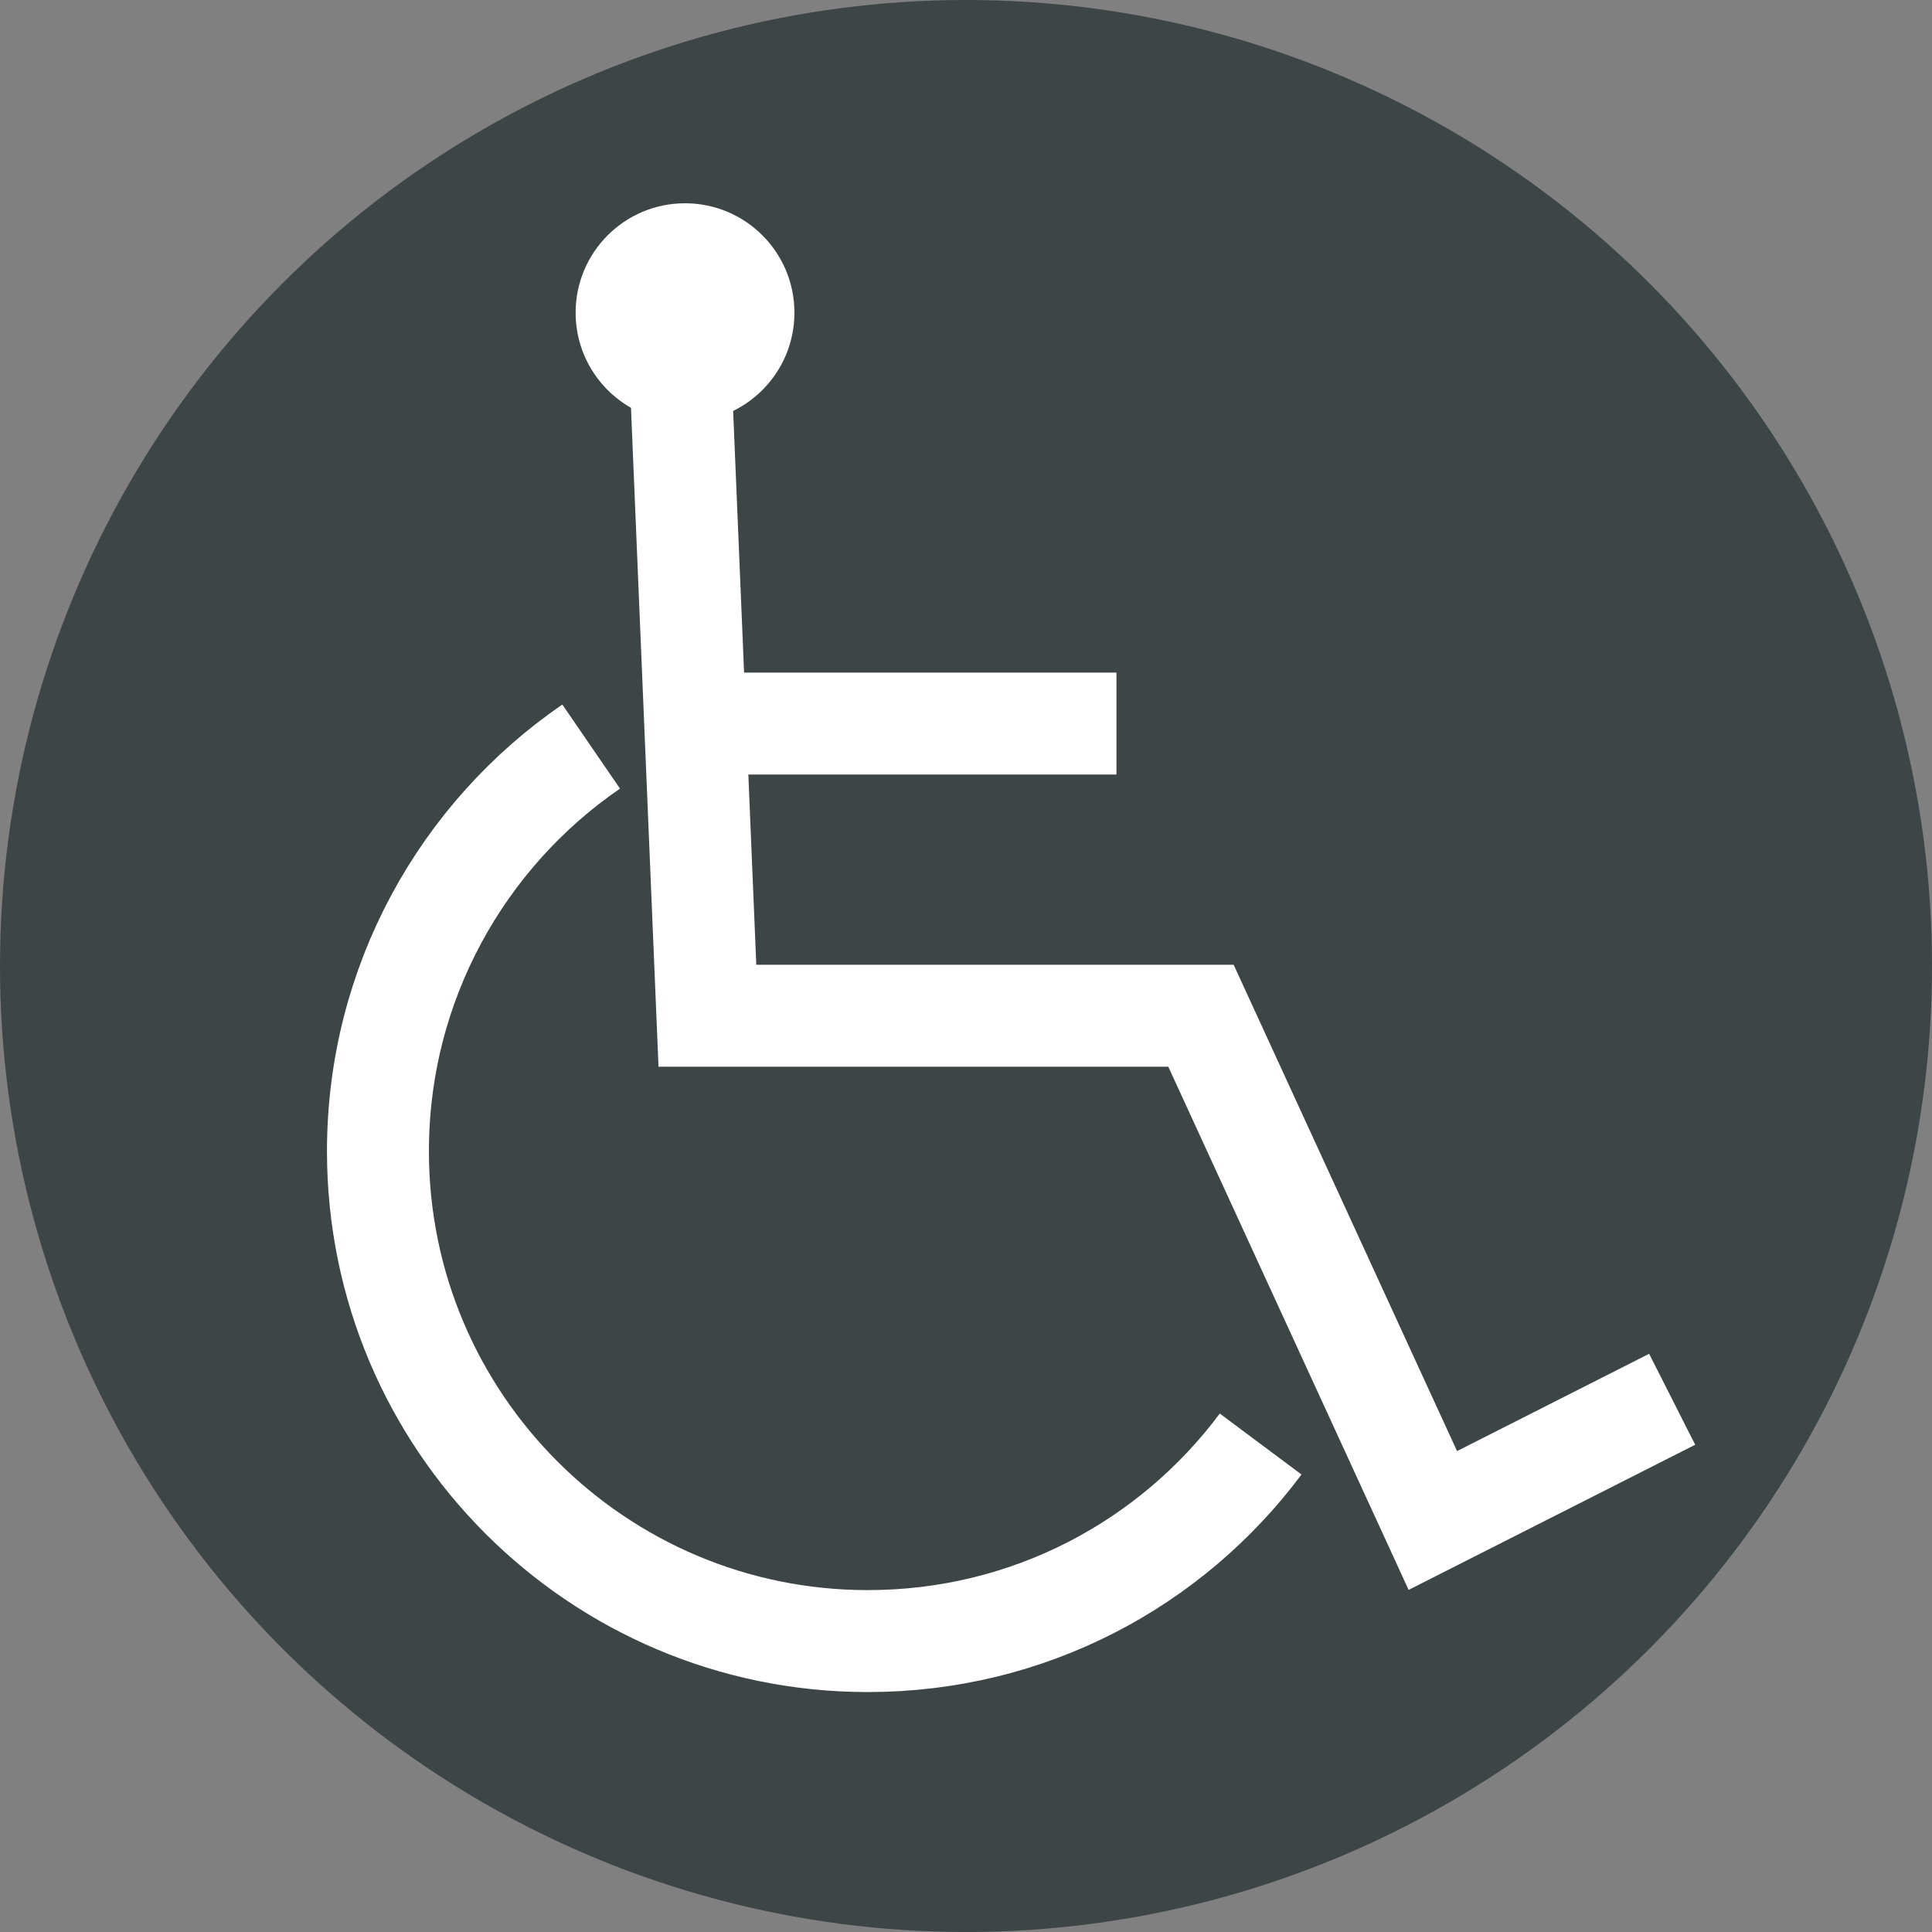
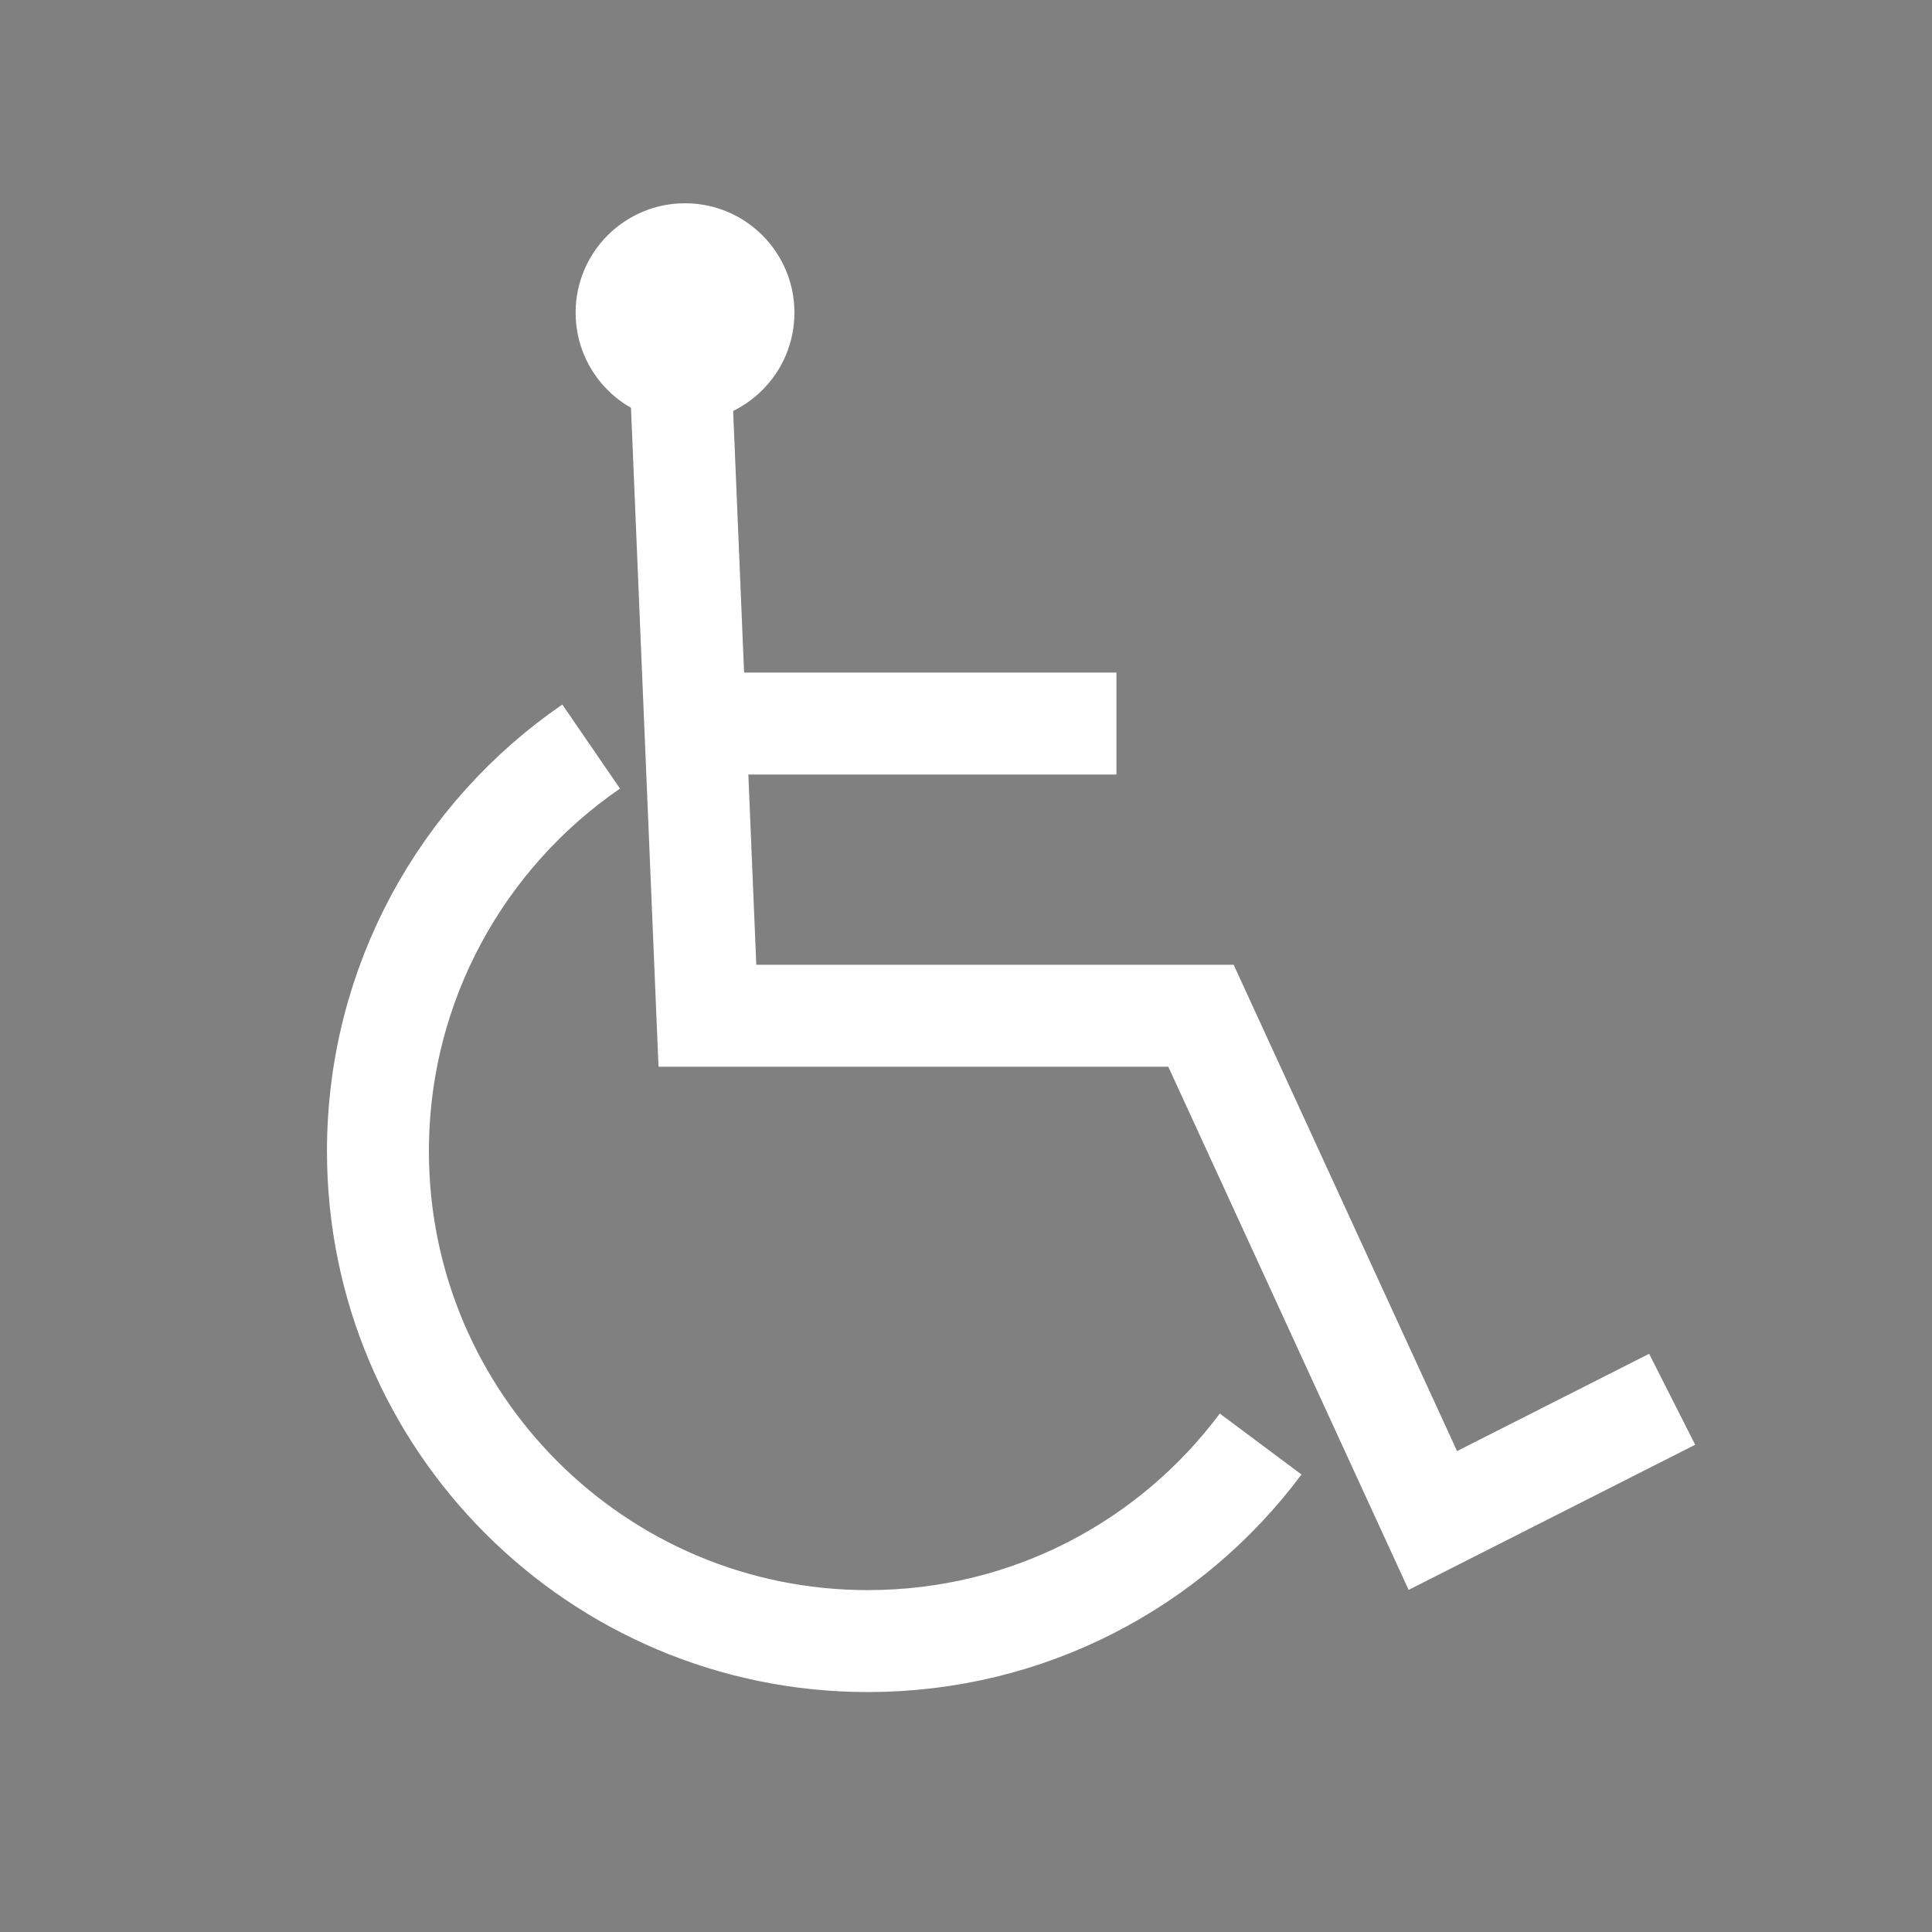
<svg xmlns="http://www.w3.org/2000/svg" id="Layer_1" viewBox="0 0 31.08 31.08">
  <rect x="0" y="0" width="31.08" height="31.08" fill="#808080" stroke="none" />
  <defs>
    <style>.cls-1{fill:none;stroke:#fff;stroke-miterlimit:10;stroke-width:1.64px;}.cls-2{fill:#fff;}.cls-3{fill:#3d4547;}</style>
  </defs>
-   <circle class="cls-3" cx="15.54" cy="15.54" r="15.54" />
  <circle class="cls-2" cx="11.02" cy="5.03" r="1.76" />
  <polyline class="cls-1" points="10.96 6.29 11.38 16.34 19.32 16.34 23.05 24.46 26.9 22.51" />
  <path class="cls-1" d="m20.28,23.23c-1.44,1.93-3.73,3.17-6.32,3.17-4.35,0-7.88-3.53-7.88-7.88,0-2.7,1.36-5.09,3.43-6.51" />
  <line class="cls-1" x1="11.19" y1="11.64" x2="17.96" y2="11.64" />
</svg>